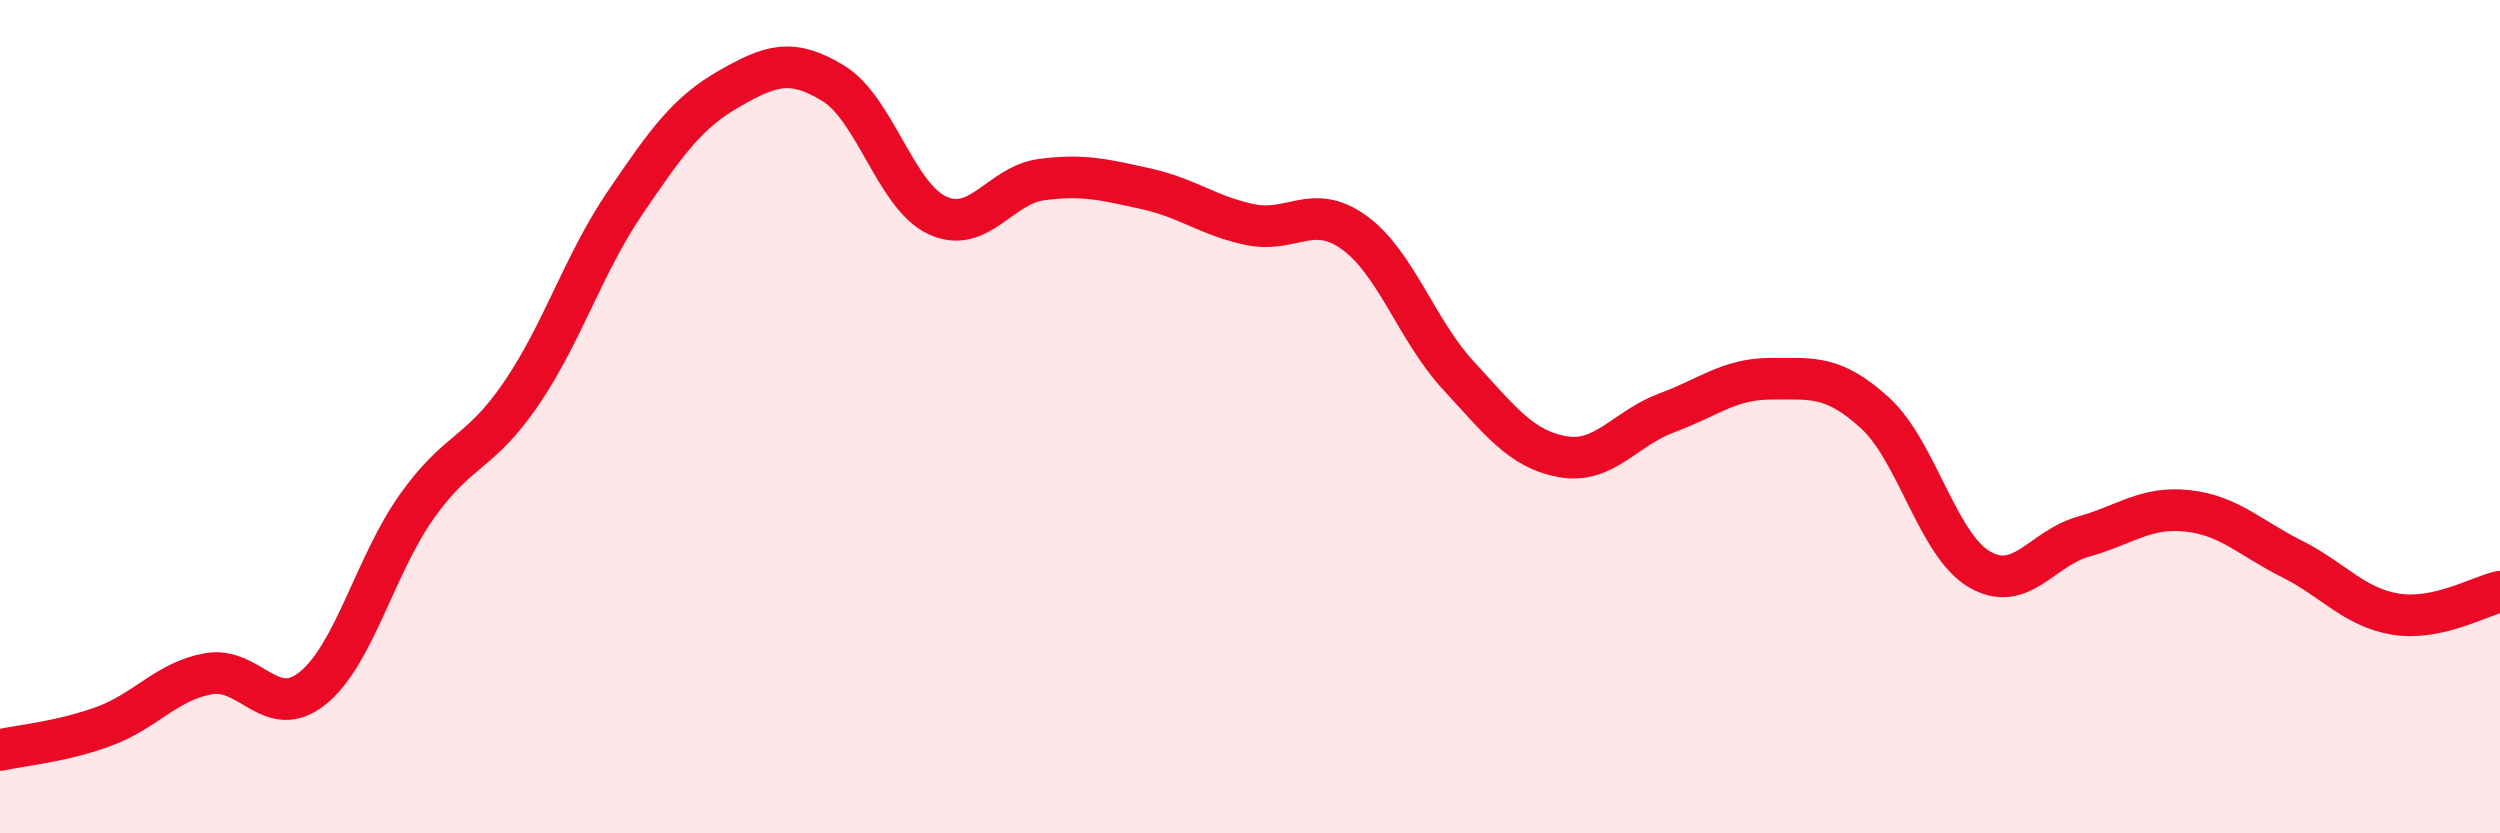
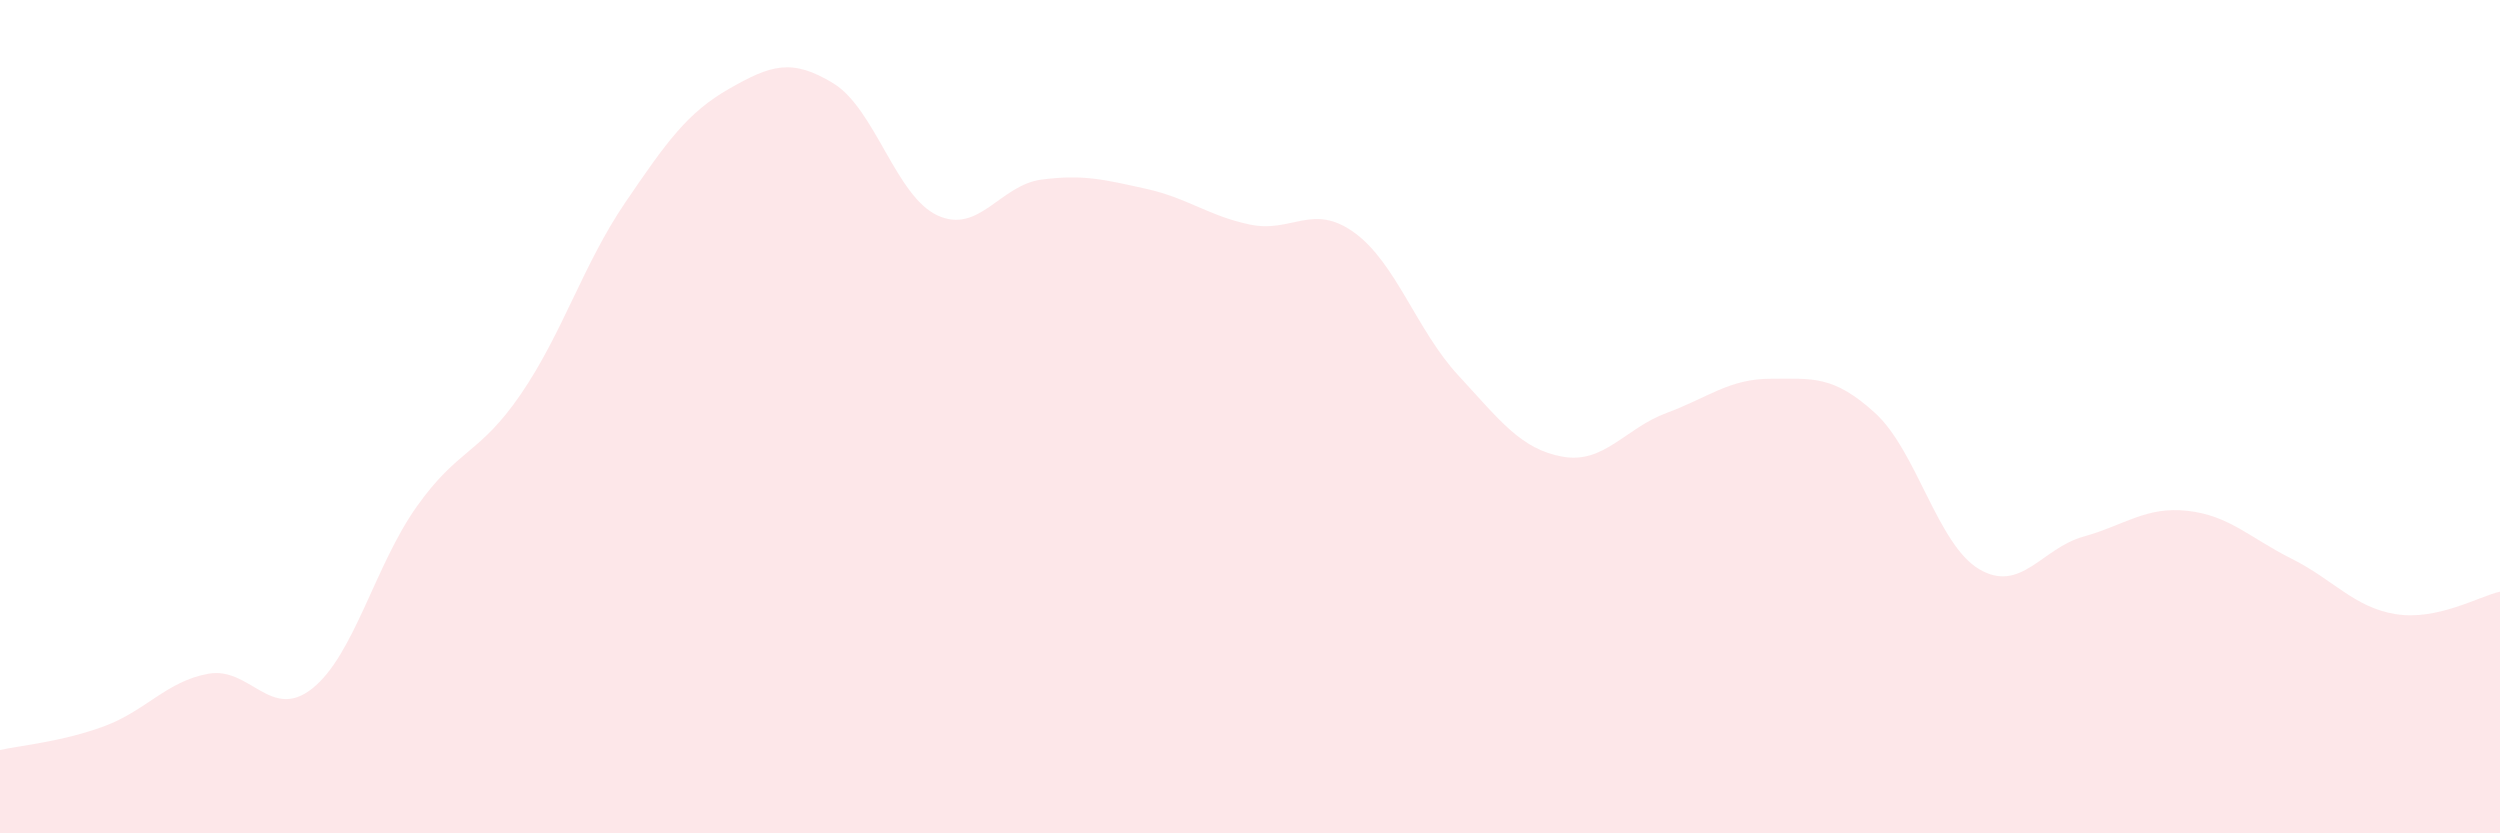
<svg xmlns="http://www.w3.org/2000/svg" width="60" height="20" viewBox="0 0 60 20">
  <path d="M 0,18 C 0.5,17.89 1.5,17.8 2.5,17.43 C 3.5,17.06 4,16.35 5,16.17 C 6,15.99 6.5,17.32 7.5,16.52 C 8.5,15.72 9,13.57 10,12.16 C 11,10.75 11.5,10.92 12.5,9.46 C 13.5,8 14,6.34 15,4.87 C 16,3.4 16.5,2.7 17.5,2.13 C 18.5,1.56 19,1.39 20,2 C 21,2.61 21.5,4.71 22.5,5.17 C 23.5,5.63 24,4.44 25,4.31 C 26,4.18 26.5,4.31 27.5,4.53 C 28.5,4.75 29,5.18 30,5.39 C 31,5.6 31.5,4.86 32.5,5.58 C 33.5,6.3 34,7.93 35,9.01 C 36,10.09 36.5,10.78 37.5,10.96 C 38.5,11.14 39,10.28 40,9.91 C 41,9.54 41.5,9.09 42.5,9.09 C 43.5,9.09 44,9 45,9.91 C 46,10.82 46.5,13.07 47.5,13.66 C 48.5,14.25 49,13.16 50,12.88 C 51,12.6 51.5,12.15 52.5,12.26 C 53.5,12.37 54,12.91 55,13.41 C 56,13.91 56.5,14.58 57.5,14.74 C 58.5,14.9 59.5,14.31 60,14.2L60 20L0 20Z" fill="#EB0A25" opacity="0.1" stroke-linecap="round" stroke-linejoin="round" />
-   <path d="M 0,18 C 0.5,17.89 1.5,17.8 2.5,17.43 C 3.5,17.06 4,16.35 5,16.17 C 6,15.99 6.5,17.32 7.5,16.52 C 8.5,15.72 9,13.57 10,12.16 C 11,10.75 11.5,10.92 12.5,9.46 C 13.5,8 14,6.34 15,4.87 C 16,3.4 16.5,2.7 17.5,2.13 C 18.5,1.56 19,1.39 20,2 C 21,2.61 21.5,4.71 22.5,5.17 C 23.5,5.63 24,4.44 25,4.31 C 26,4.18 26.5,4.31 27.5,4.53 C 28.5,4.75 29,5.18 30,5.39 C 31,5.6 31.5,4.86 32.5,5.58 C 33.5,6.3 34,7.93 35,9.01 C 36,10.09 36.5,10.78 37.5,10.96 C 38.5,11.14 39,10.28 40,9.91 C 41,9.54 41.5,9.09 42.5,9.09 C 43.5,9.09 44,9 45,9.91 C 46,10.82 46.5,13.07 47.5,13.66 C 48.5,14.25 49,13.16 50,12.88 C 51,12.6 51.5,12.15 52.5,12.26 C 53.5,12.37 54,12.91 55,13.41 C 56,13.91 56.5,14.58 57.5,14.74 C 58.5,14.9 59.5,14.31 60,14.2" stroke="#EB0A25" stroke-width="1" fill="none" stroke-linecap="round" stroke-linejoin="round" />
</svg>